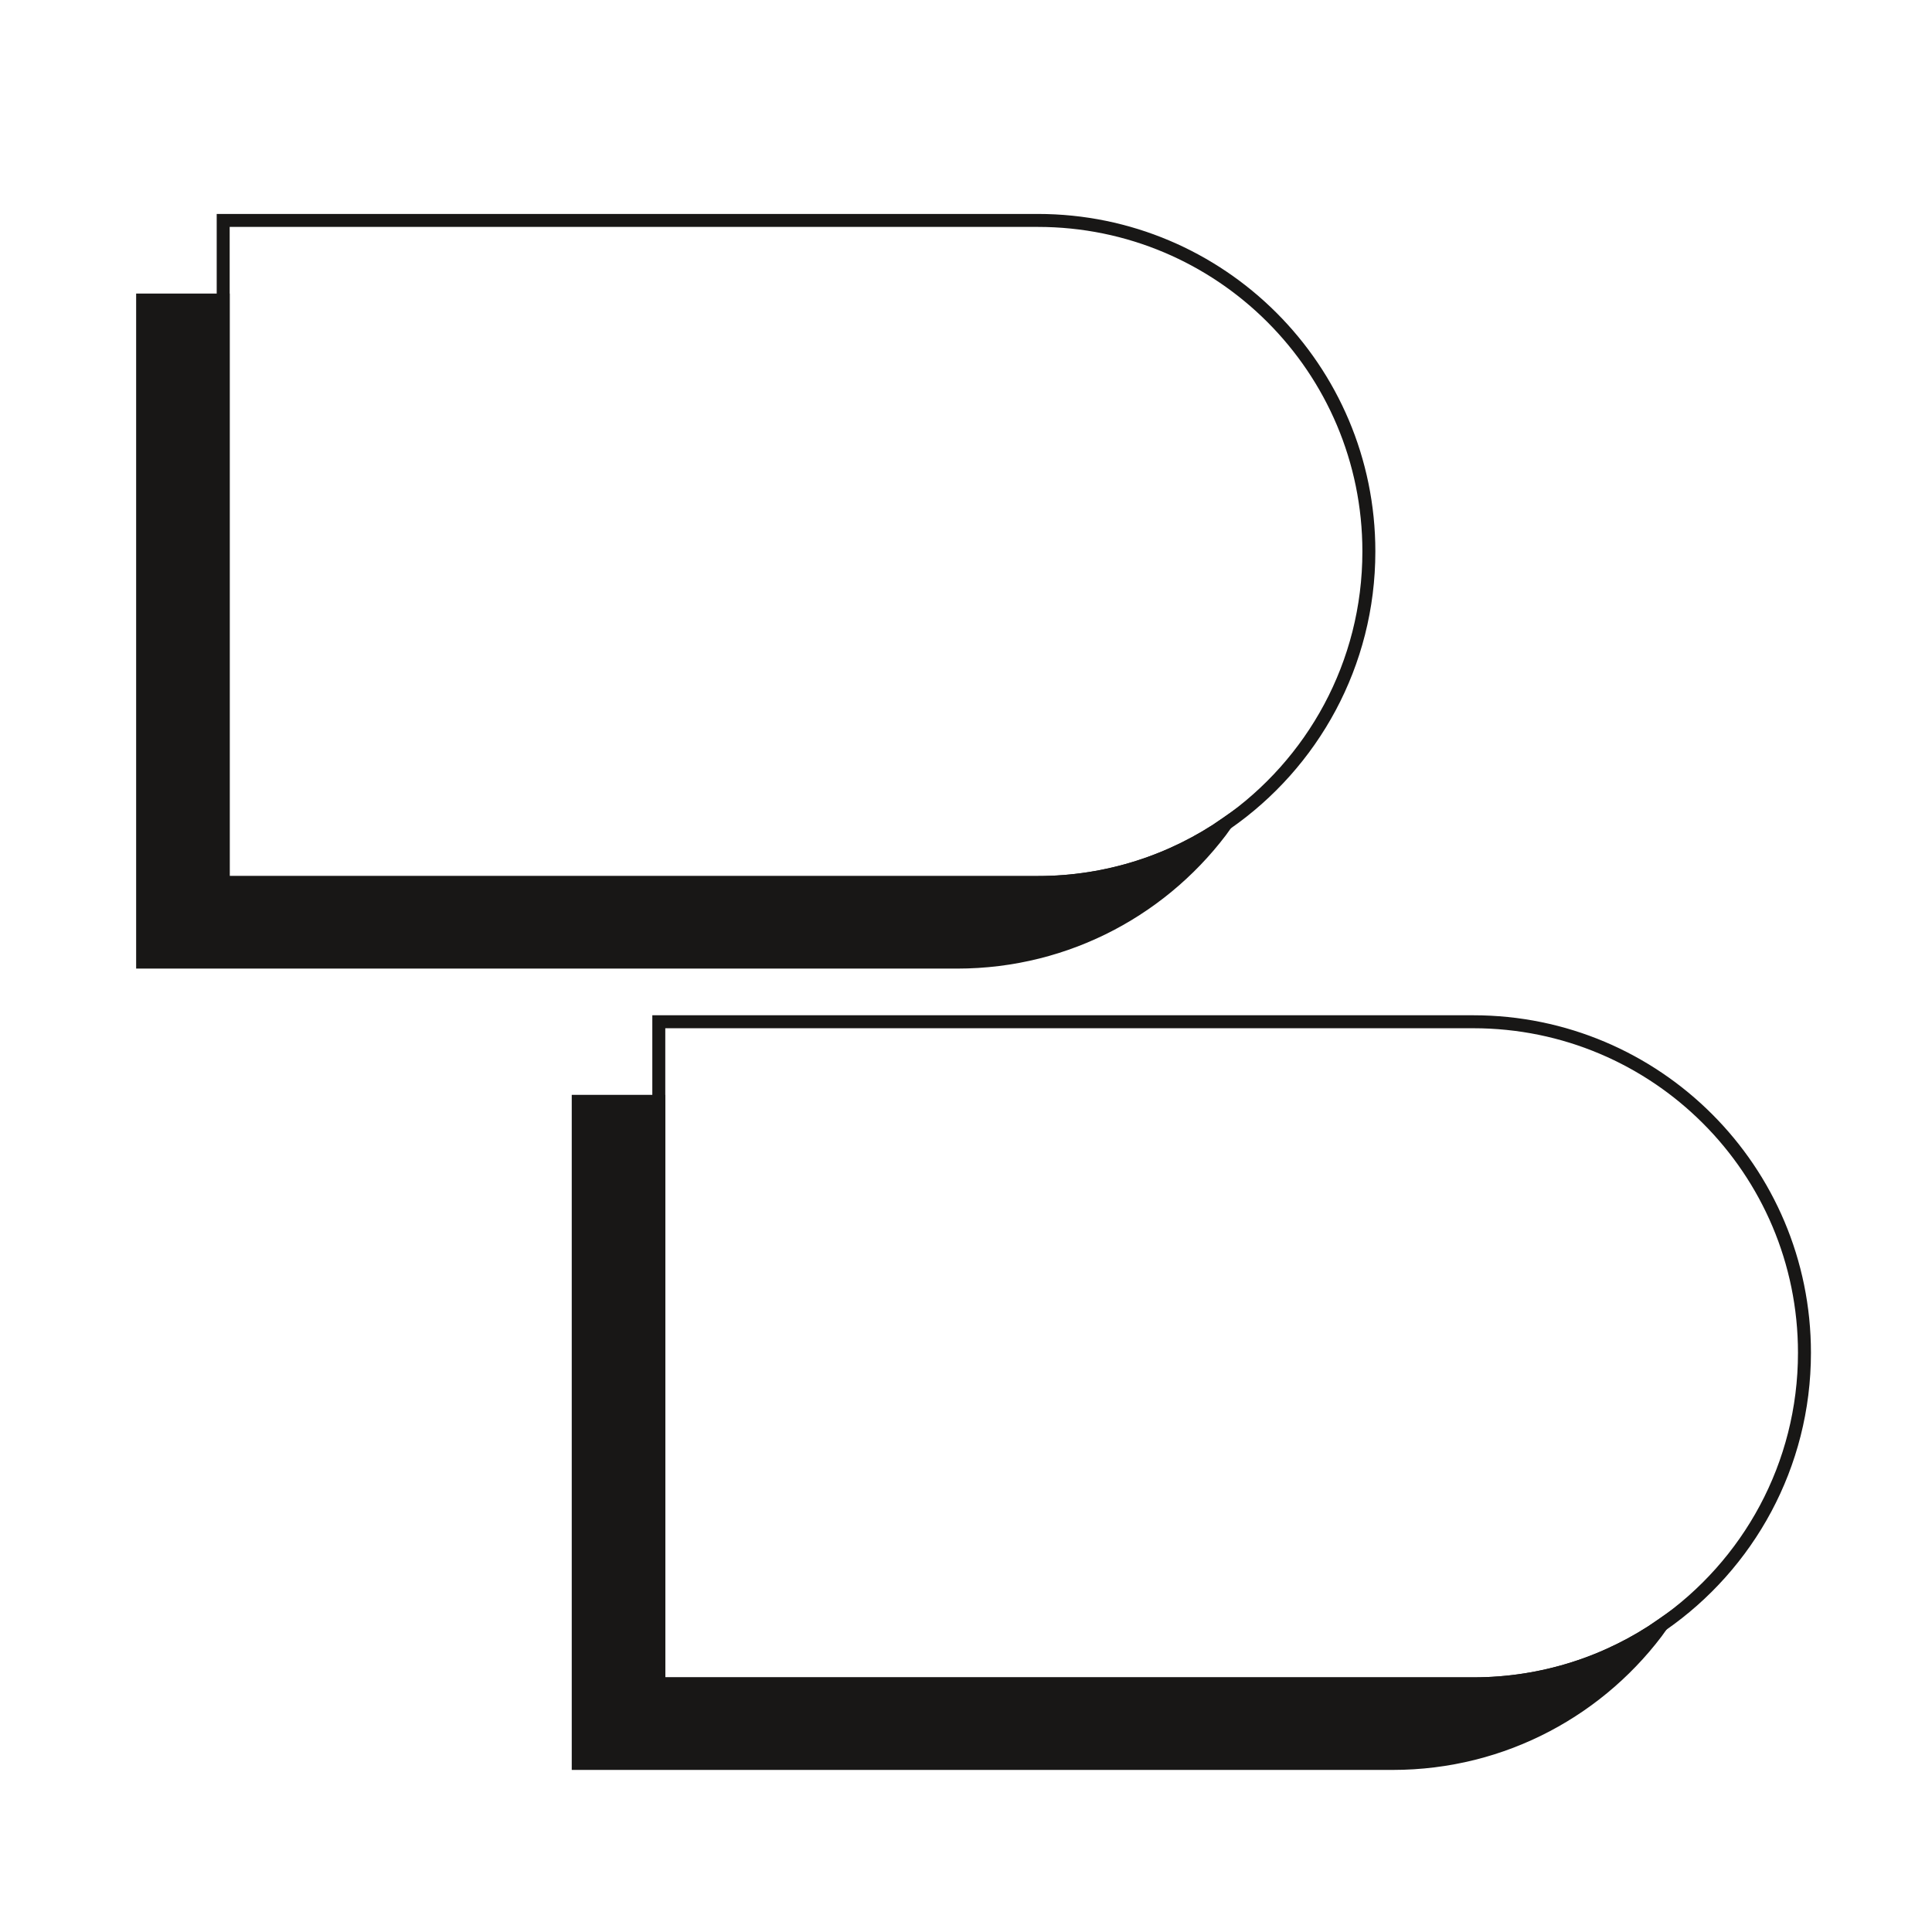
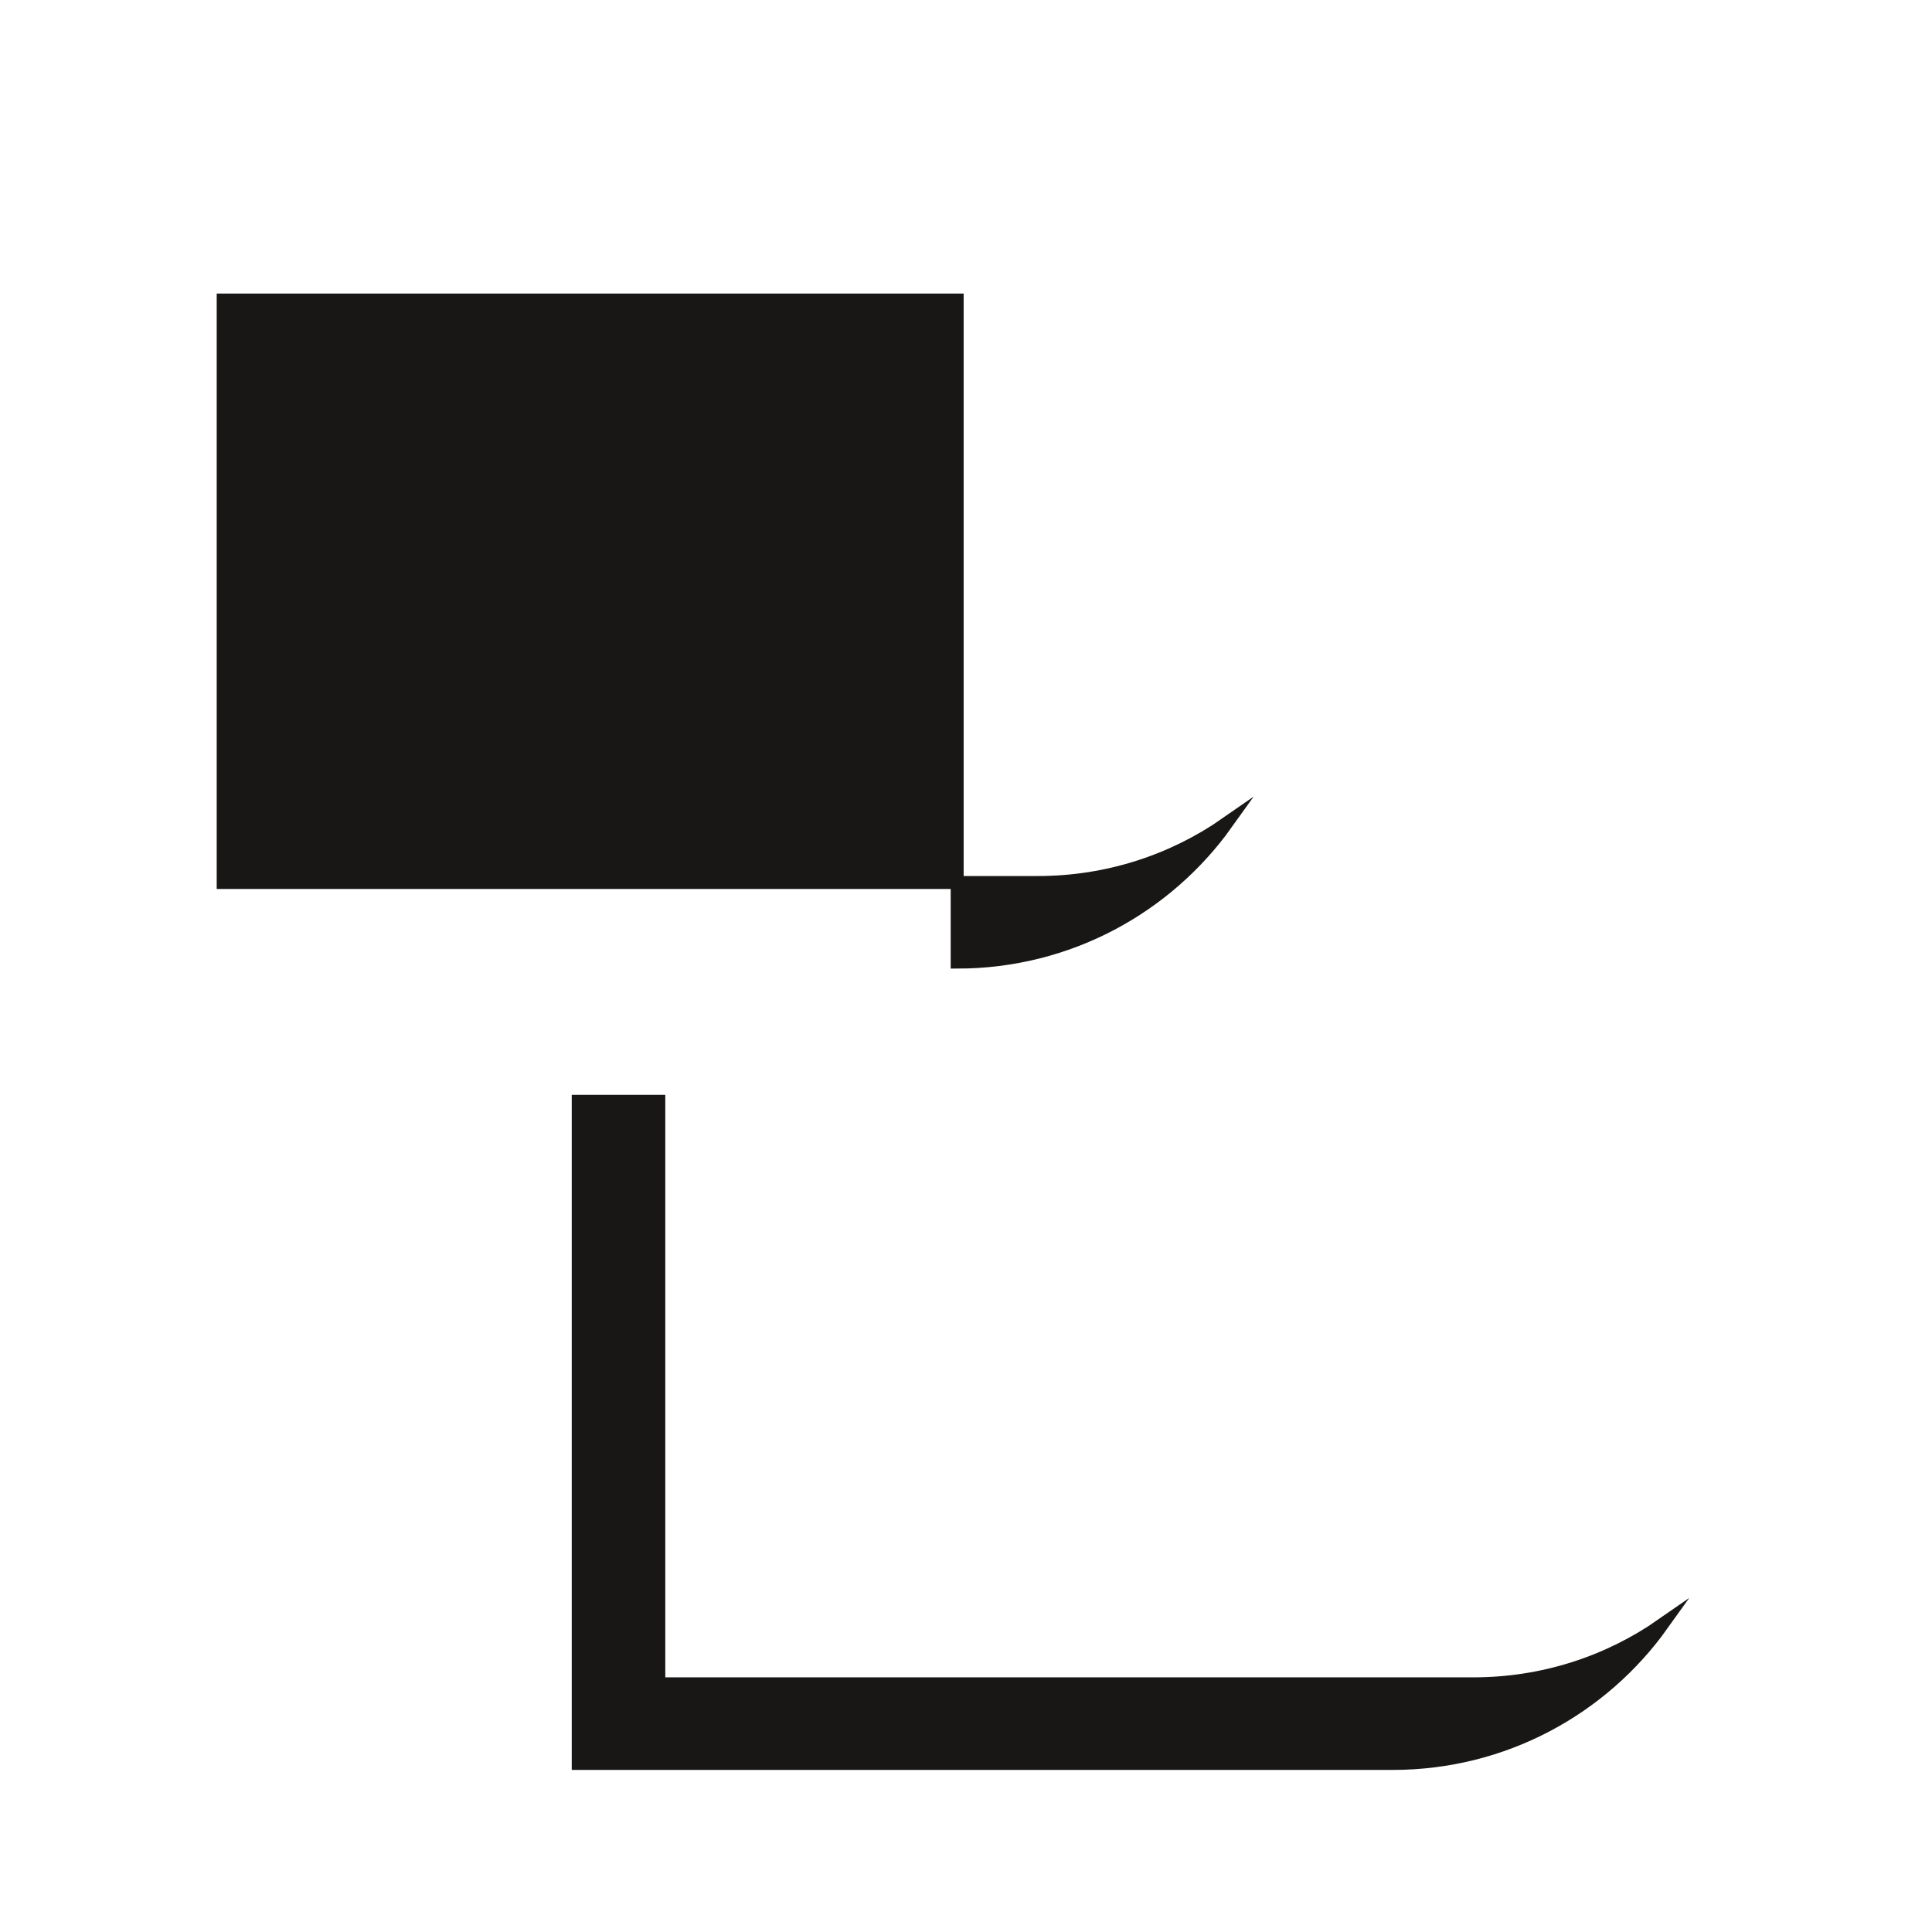
<svg xmlns="http://www.w3.org/2000/svg" width="149" height="149" viewBox="0 0 149 149" fill="none">
  <path d="M128.187 125.305C123.564 131.778 115.983 136 107.413 136H44.594V84.939H50.808V129.861H113.627C119.037 129.861 124.062 128.181 128.187 125.305Z" fill="#181716" stroke="#181716" stroke-miterlimit="10" />
-   <path d="M139.164 104.331C139.164 113.019 134.824 120.697 128.187 125.305C124.062 128.181 119.037 129.861 113.626 129.861H50.808V78.8H113.626C127.733 78.8 139.164 90.231 139.164 104.331Z" stroke="#181716" stroke-miterlimit="10" />
-   <path d="M94.592 63.505C89.969 69.978 82.388 74.2 73.819 74.2H11V23.139H17.213V68.061H80.032C85.443 68.061 90.467 66.381 94.592 63.505Z" fill="#181716" stroke="#181716" stroke-miterlimit="10" />
-   <path d="M105.57 42.53C105.57 51.219 101.229 58.896 94.592 63.505C90.467 66.381 85.443 68.061 80.032 68.061H17.213V17H80.032C94.139 17 105.57 28.431 105.57 42.53Z" stroke="#181716" stroke-miterlimit="10" />
+   <path d="M94.592 63.505C89.969 69.978 82.388 74.2 73.819 74.2V23.139H17.213V68.061H80.032C85.443 68.061 90.467 66.381 94.592 63.505Z" fill="#181716" stroke="#181716" stroke-miterlimit="10" />
</svg>